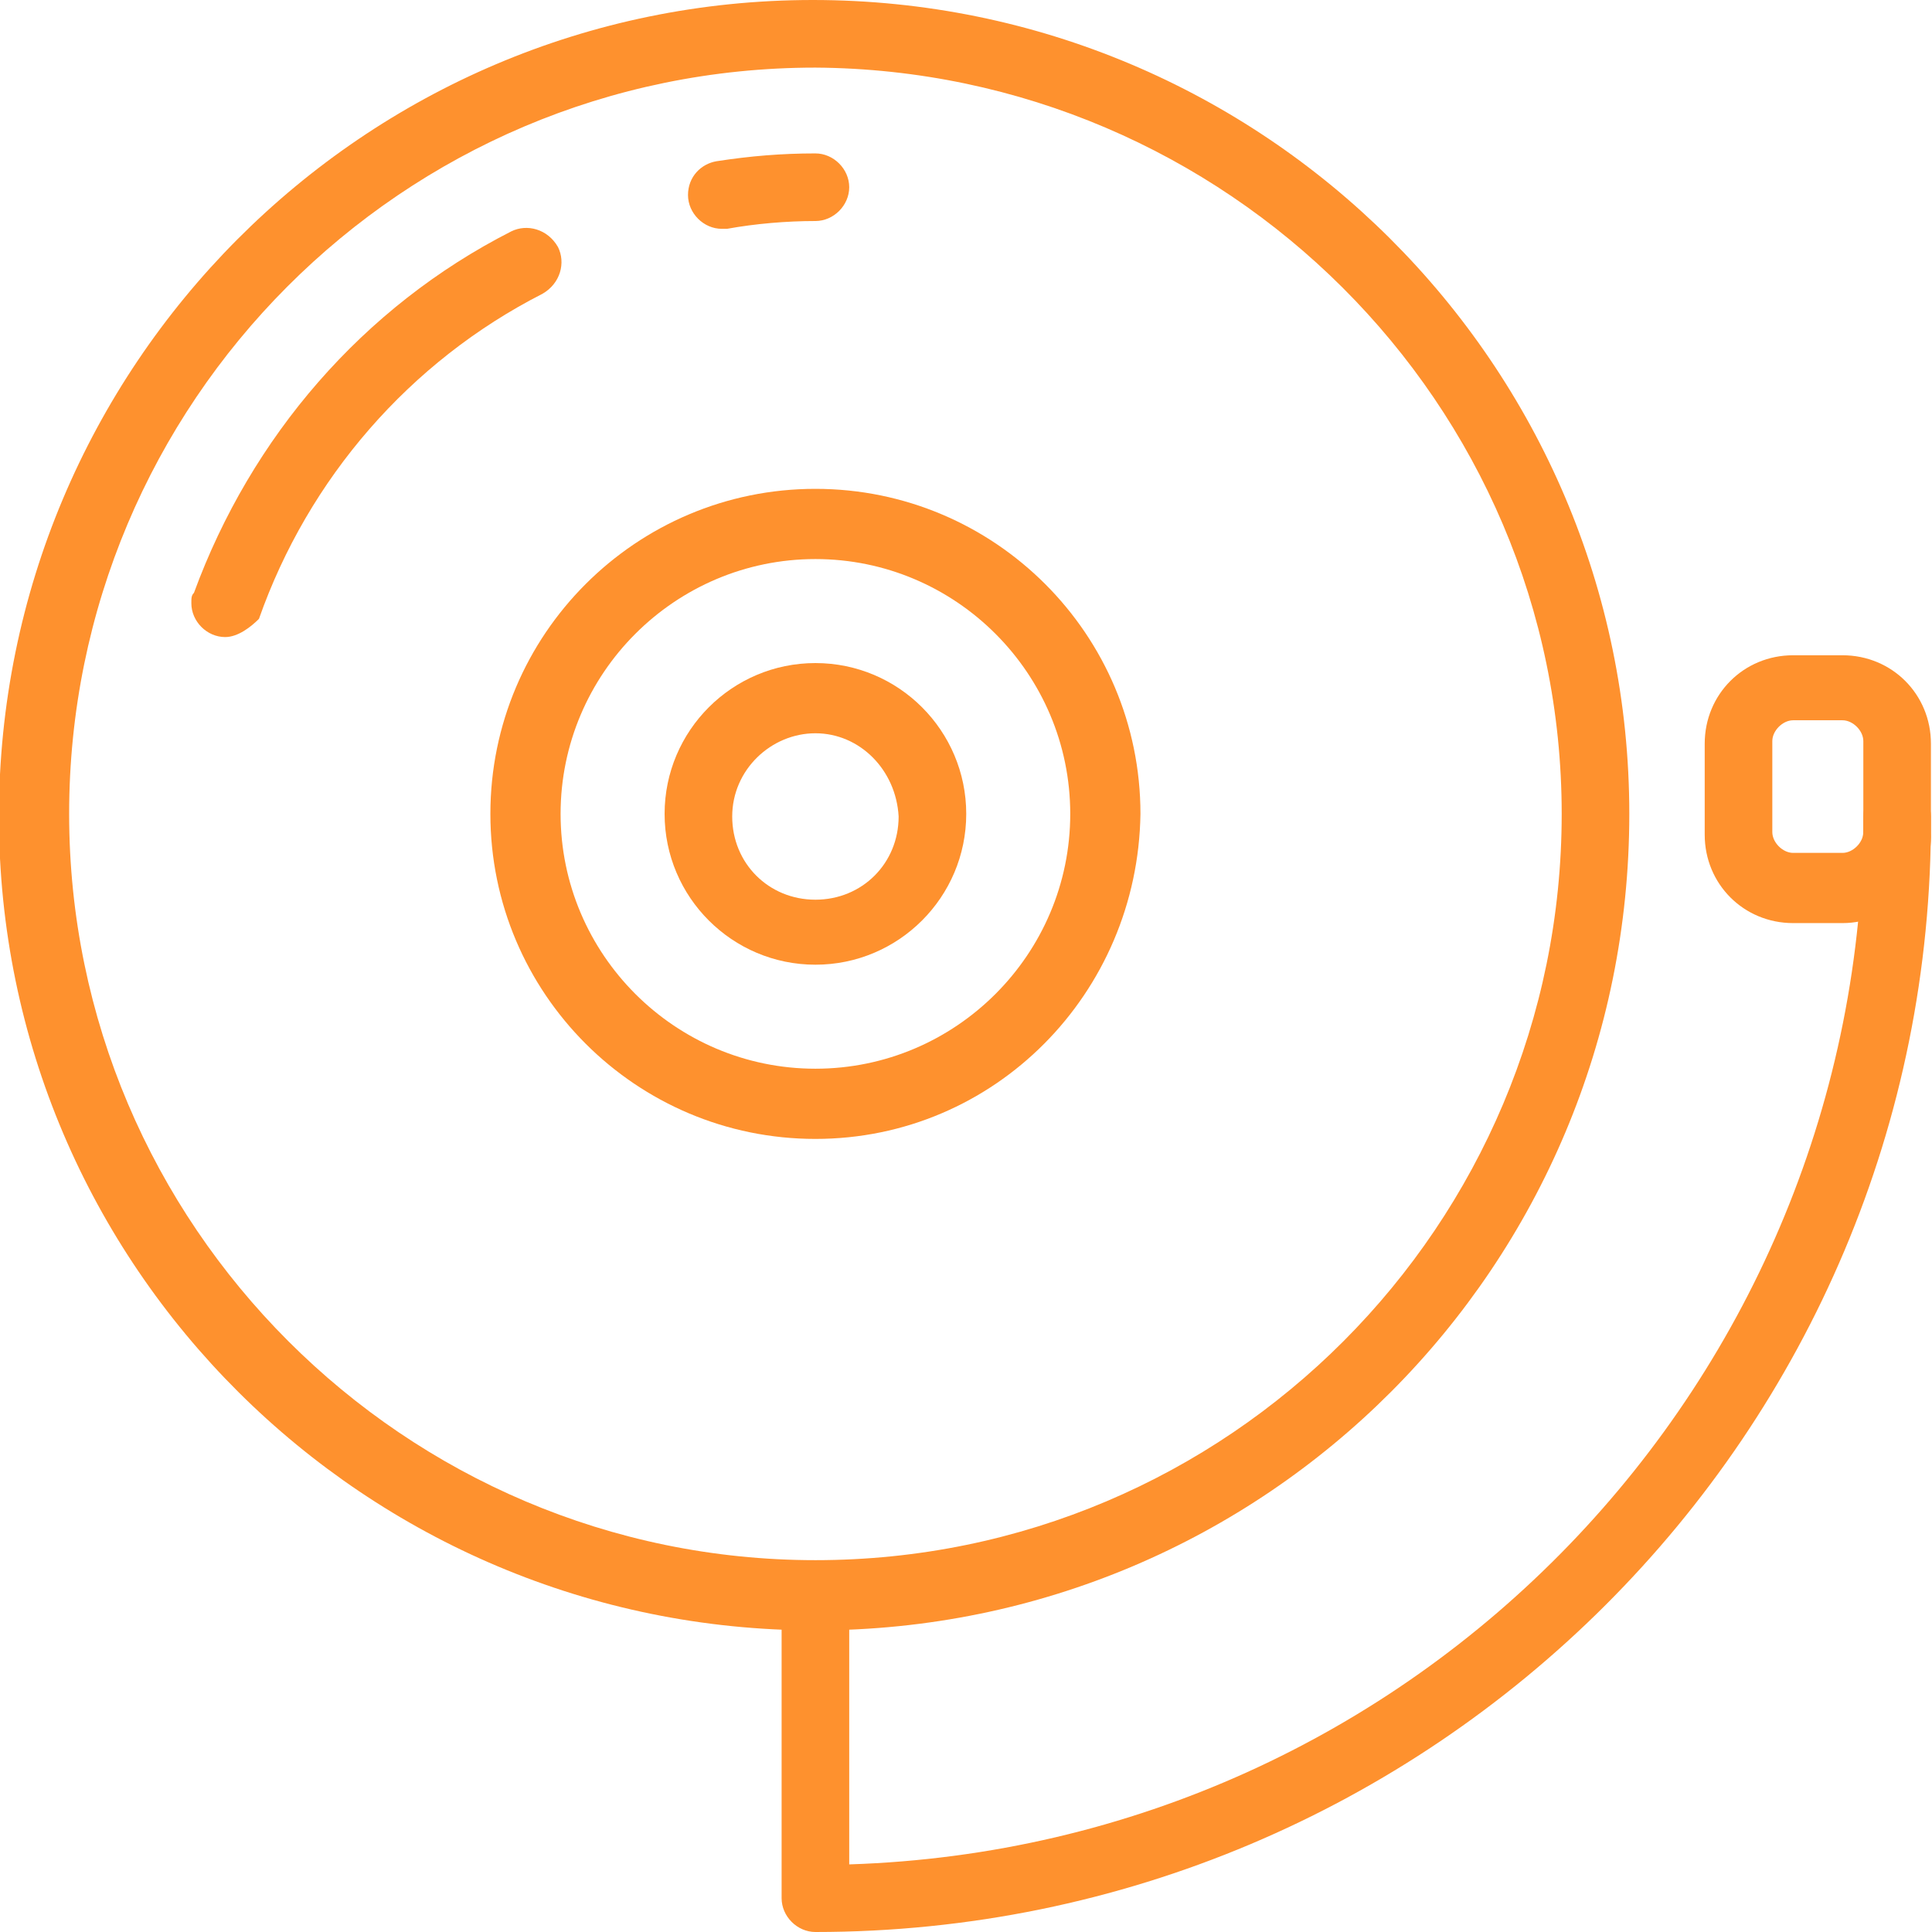
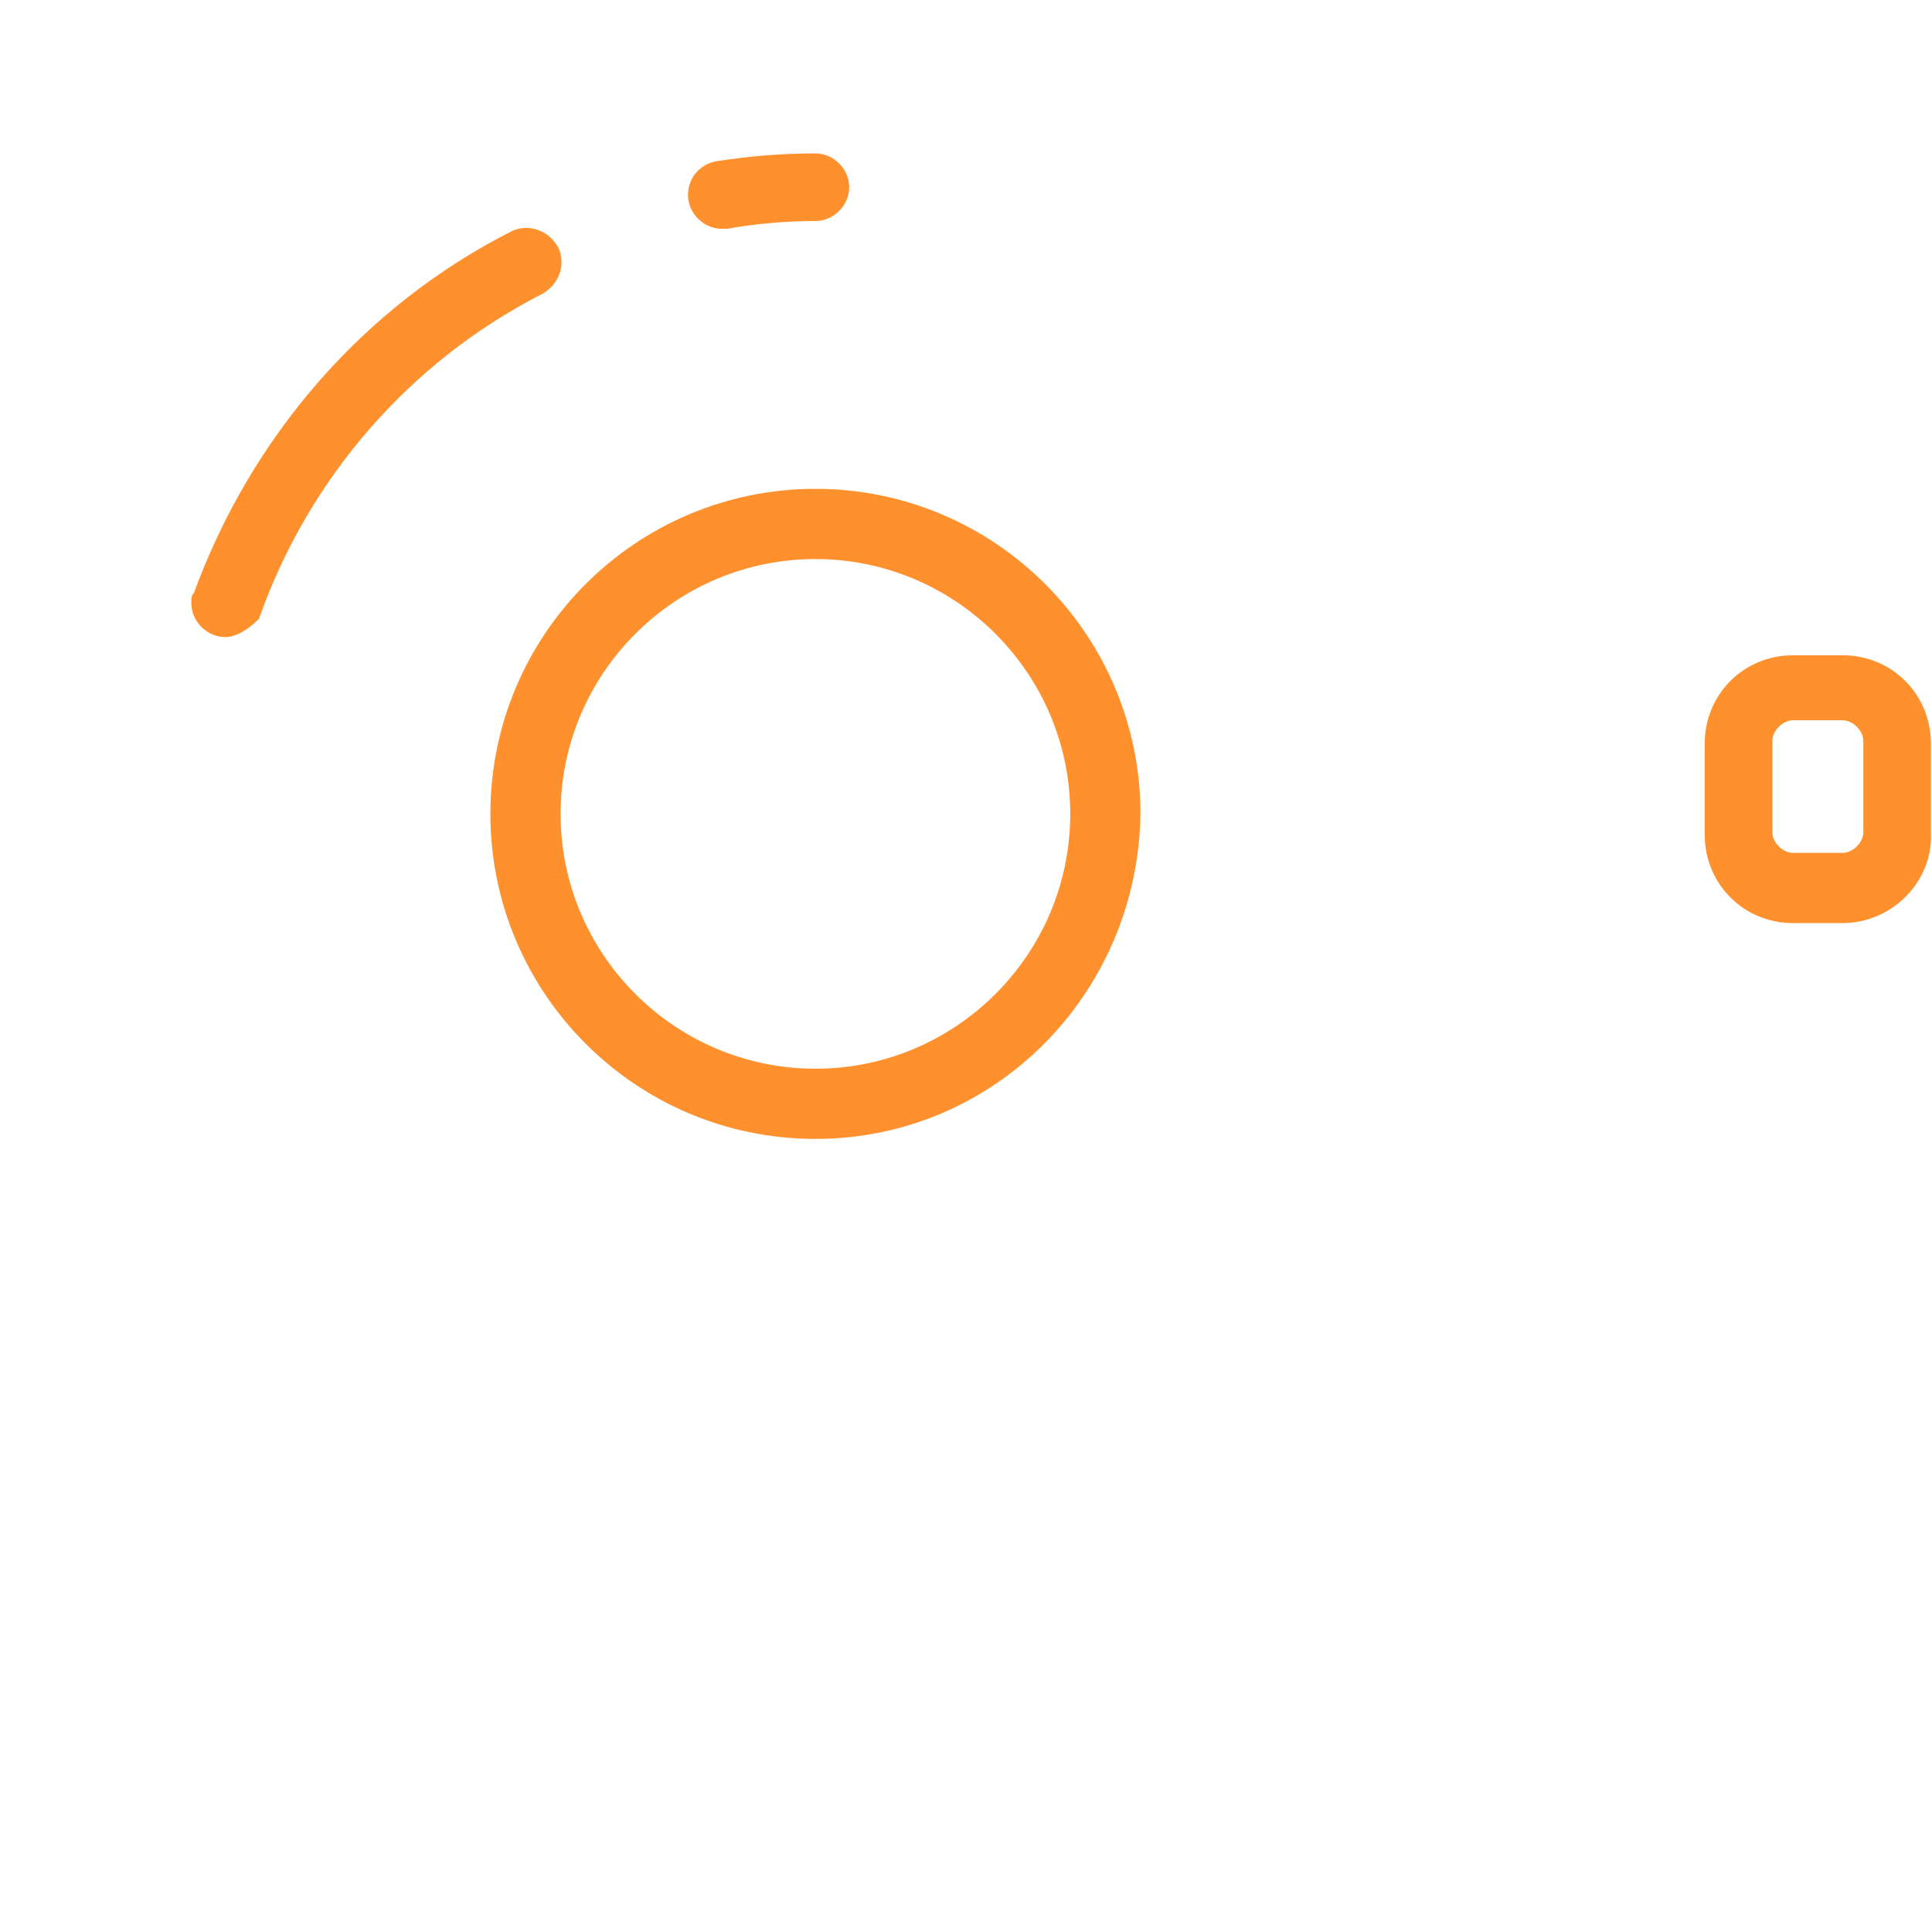
<svg xmlns="http://www.w3.org/2000/svg" xmlns:xlink="http://www.w3.org/1999/xlink" version="1.1" id="Layer_1" x="0px" y="0px" viewBox="0 0 74.3 74.3" style="enable-background:new 0 0 74.3 74.3;" xml:space="preserve">
  <style type="text/css">
	.st0{fill:none;}
	.st1{clip-path:url(#SVGID_00000069362008698528712410000000229694195321482385_);}
	.st2{fill:#1F1F29;}
	.st3{clip-path:url(#SVGID_00000179617851502660359580000001762872516301584043_);}
	.st4{clip-path:url(#SVGID_00000008848568797156400480000017241456553829813409_);}
	.st5{clip-path:url(#SVGID_00000069356258384482577100000009503364686175991182_);}
	.st6{clip-path:url(#SVGID_00000155112854432598117640000014716306651557719990_);}
	.st7{clip-path:url(#SVGID_00000095335120194918109390000018387871619826085788_);}
	.st8{clip-path:url(#SVGID_00000149379753832985023530000001499682571378298757_);}
	.st9{fill:#FE912E;}
	.st10{clip-path:url(#SVGID_00000124140407927358991680000014241871660261664664_);}
	.st11{clip-path:url(#SVGID_00000062874315015131706590000012061715024551991439_);}
	.st12{clip-path:url(#SVGID_00000089532945482421861410000010115628829329063082_);}
	.st13{clip-path:url(#SVGID_00000007429509524789639410000002744529406855516547_);}
	.st14{clip-path:url(#SVGID_00000157286984591986749290000013079740021779565720_);}
</style>
  <g id="Group_93_00000072971259792782659710000010140001648993121968_" transform="translate(121.859 11)">
    <g>
      <defs>
        <rect id="SVGID_00000098184848607723792600000007364246426103182477_" x="-121.9" y="-11" width="74.3" height="74.3" />
      </defs>
      <clipPath id="SVGID_00000147901813158782652950000008202715810893256369_">
        <use xlink:href="#SVGID_00000098184848607723792600000007364246426103182477_" style="overflow:visible;" />
      </clipPath>
      <g id="Group_92_00000173867621672065787510000016154580696635033489_" style="clip-path:url(#SVGID_00000147901813158782652950000008202715810893256369_);">
-         <path id="Path_35_00000091017504660687542450000003822942638721010878_" class="st9" d="M-90.5,51.7c-17.3,0-31.4-14-31.4-31.3     c0-17.3,14-31.4,31.3-31.4c17.3,0,31.4,14,31.4,31.3c0,0,0,0,0,0C-59.2,37.7-73.2,51.7-90.5,51.7 M-90.5-8.4     c-15.9,0-28.7,12.9-28.7,28.7s12.9,28.7,28.7,28.7c15.9,0,28.7-12.9,28.7-28.7C-61.8,4.5-74.7-8.3-90.5-8.4" />
        <path id="Path_36_00000134931656670711117690000005756771946982643600_" class="st9" d="M-90.5,32.8c-6.9,0-12.5-5.6-12.5-12.5     c0-6.9,5.6-12.5,12.5-12.5c6.9,0,12.5,5.6,12.5,12.5C-78.1,27.2-83.6,32.8-90.5,32.8 M-90.5,10.5c-5.4,0-9.8,4.4-9.8,9.8     s4.4,9.8,9.8,9.8c5.4,0,9.8-4.4,9.8-9.8l0,0C-80.7,14.9-85.1,10.5-90.5,10.5" />
        <path id="Path_37_00000023281261613739846840000001586554339683545731_" class="st9" d="M-94.1-2.2c-0.7,0-1.3-0.6-1.3-1.3     c0-0.7,0.5-1.2,1.1-1.3c1.3-0.2,2.5-0.3,3.8-0.3c0.7,0,1.3,0.6,1.3,1.3c0,0.7-0.6,1.3-1.3,1.3c-1.1,0-2.3,0.1-3.4,0.3     C-94-2.2-94.1-2.2-94.1-2.2" />
        <path id="Path_38_00000125579992471784262340000016773781486374758292_" class="st9" d="M-113.2,13.5c-0.7,0-1.3-0.6-1.3-1.3     c0-0.2,0-0.3,0.1-0.4c2.2-6,6.5-11,12.2-13.9c0.6-0.3,1.4-0.1,1.8,0.6c0.3,0.6,0.1,1.4-0.6,1.8l0,0c-5.1,2.6-9,7.1-10.9,12.5     C-112.2,13.1-112.7,13.5-113.2,13.5" />
-         <path id="Path_39_00000031205940619072955660000004996046516438822297_" class="st9" d="M-90.5,26.1c-3.2,0-5.8-2.6-5.8-5.8     s2.6-5.8,5.8-5.8s5.8,2.6,5.8,5.8v0C-84.7,23.5-87.3,26.1-90.5,26.1 M-90.5,17.2c-1.7,0-3.2,1.4-3.2,3.2s1.4,3.2,3.2,3.2     s3.2-1.4,3.2-3.2l0,0C-87.4,18.6-88.8,17.2-90.5,17.2" />
-         <path id="Path_40_00000073698822437733095350000002913457373916512903_" class="st9" d="M-90.5,63.3c-0.7,0-1.3-0.6-1.3-1.3l0,0     V50.4c0-0.7,0.6-1.3,1.3-1.3c0.7,0,1.3,0.6,1.3,1.3v10.3c21.8-0.7,39-18.6,39-40.3c0-0.7,0.6-1.3,1.3-1.3c0.7,0,1.3,0.6,1.3,1.3     C-47.5,44.1-66.8,63.3-90.5,63.3C-90.5,63.3-90.5,63.3-90.5,63.3" />
        <path id="Path_41_00000161623084356500812730000010979978816253488770_" class="st9" d="M-51,24.5h-1.9c-1.9,0-3.4-1.5-3.4-3.4     v-3.5c0-1.9,1.5-3.4,3.4-3.4h1.9c1.9,0,3.4,1.5,3.4,3.4V21C-47.5,22.9-49.1,24.5-51,24.5 M-52.9,16.7c-0.4,0-0.8,0.4-0.8,0.8V21     c0,0.4,0.4,0.8,0.8,0.8h1.9c0.4,0,0.8-0.4,0.8-0.8v-3.5c0-0.4-0.4-0.8-0.8-0.8H-52.9z" />
      </g>
    </g>
  </g>
</svg>